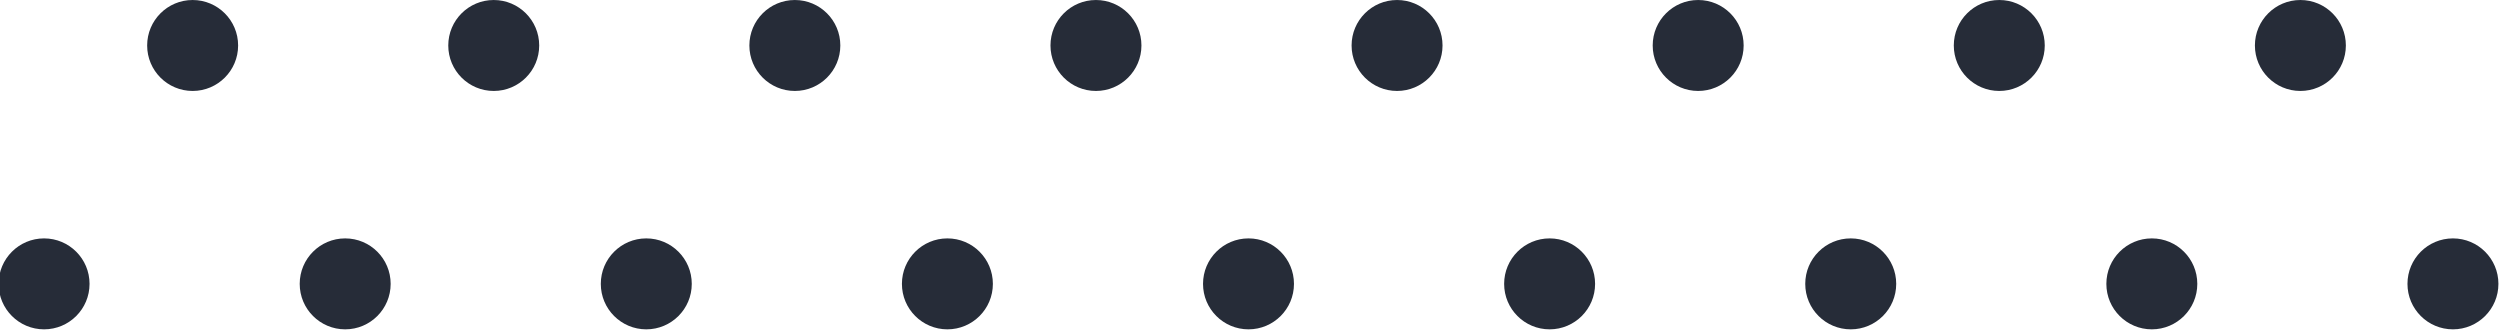
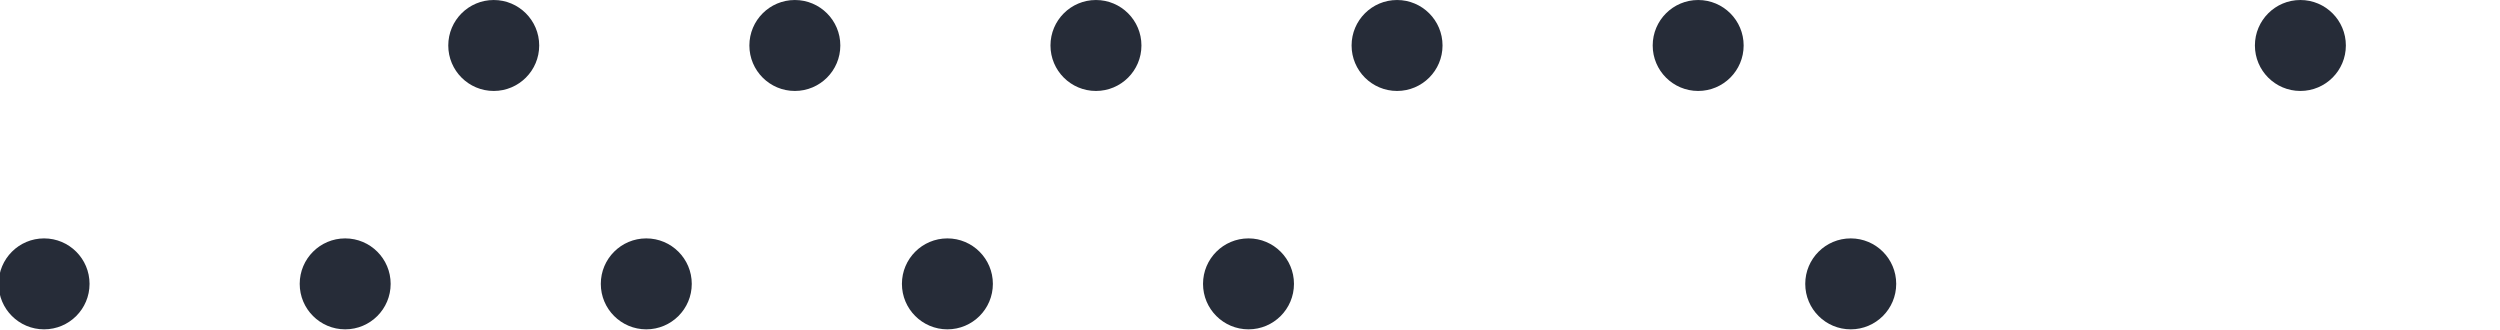
<svg xmlns="http://www.w3.org/2000/svg" width="341" height="45" viewBox="0 0 341 45" fill="none">
-   <path d="M32.479 6.204C32.479 9.629 29.7 12.406 26.275 12.406C22.85 12.406 20.072 9.629 20.072 6.204C20.072 2.778 22.85 0.001 26.275 0.001C29.7 0.001 32.479 2.778 32.479 6.204Z" fill="#262C38" />
  <path d="M73.547 6.204C73.547 9.629 70.77 12.406 67.346 12.406C63.921 12.406 61.144 9.629 61.144 6.204C61.144 2.778 63.921 0.001 67.346 0.001C70.77 0.001 73.547 2.778 73.547 6.204Z" fill="#262C38" />
  <path d="M114.62 6.204C114.62 9.629 111.843 12.406 108.418 12.406C104.991 12.406 102.215 9.629 102.215 6.204C102.215 2.778 104.991 0.001 108.418 0.001C111.843 0.001 114.62 2.778 114.62 6.204Z" fill="#262C38" />
  <path d="M155.692 6.204C155.692 9.629 152.914 12.406 149.488 12.406C146.062 12.406 143.285 9.629 143.285 6.204C143.285 2.778 146.062 0.001 149.488 0.001C152.914 0.001 155.692 2.778 155.692 6.204Z" fill="#262C38" />
  <path d="M196.761 6.204C196.761 9.629 193.985 12.406 190.56 12.406C187.135 12.406 184.357 9.629 184.357 6.204C184.357 2.778 187.135 0.001 190.56 0.001C193.985 0.001 196.761 2.778 196.761 6.204Z" fill="#262C38" />
  <path d="M237.833 6.204C237.833 9.629 235.056 12.406 231.63 12.406C228.204 12.406 225.428 9.629 225.428 6.204C225.428 2.778 228.204 0.001 231.63 0.001C235.056 0.001 237.833 2.778 237.833 6.204Z" fill="#262C38" />
-   <path d="M278.905 6.204C278.905 9.629 276.127 12.406 272.701 12.406C269.275 12.406 266.498 9.629 266.498 6.204C266.498 2.778 269.275 0.001 272.701 0.001C276.127 0.001 278.905 2.778 278.905 6.204Z" fill="#262C38" />
  <path d="M319.976 6.204C319.976 9.629 317.2 12.406 313.773 12.406C310.348 12.406 307.57 9.629 307.57 6.204C307.57 2.778 310.348 0.001 313.773 0.001C317.2 0.001 319.976 2.778 319.976 6.204Z" fill="#262C38" />
  <path d="M12.214 38.719C12.214 42.146 9.437 44.922 6.011 44.922C2.586 44.922 -0.191 42.146 -0.191 38.719C-0.191 35.294 2.586 32.517 6.011 32.517C9.437 32.517 12.214 35.294 12.214 38.719Z" fill="#262C38" />
  <path d="M53.285 38.719C53.285 42.146 50.508 44.922 47.084 44.922C43.657 44.922 40.88 42.146 40.88 38.719C40.88 35.294 43.657 32.517 47.084 32.517C50.508 32.517 53.285 35.294 53.285 38.719Z" fill="#262C38" />
  <path d="M94.357 38.719C94.357 42.146 91.579 44.922 88.153 44.922C84.728 44.922 81.95 42.146 81.95 38.719C81.95 35.294 84.728 32.517 88.153 32.517C91.579 32.517 94.357 35.294 94.357 38.719Z" fill="#262C38" />
  <path d="M135.428 38.719C135.428 42.146 132.65 44.922 129.225 44.922C125.8 44.922 123.022 42.146 123.022 38.719C123.022 35.294 125.8 32.517 129.225 32.517C132.65 32.517 135.428 35.294 135.428 38.719Z" fill="#262C38" />
  <path d="M176.498 38.719C176.498 42.146 173.722 44.922 170.297 44.922C166.87 44.922 164.093 42.146 164.093 38.719C164.093 35.294 166.87 32.517 170.297 32.517C173.722 32.517 176.498 35.294 176.498 38.719Z" fill="#262C38" />
-   <path d="M217.57 38.719C217.57 42.146 214.793 44.922 211.366 44.922C207.941 44.922 205.165 42.146 205.165 38.719C205.165 35.294 207.941 32.517 211.366 32.517C214.793 32.517 217.57 35.294 217.57 38.719Z" fill="#262C38" />
  <path d="M258.643 38.719C258.643 42.146 255.866 44.922 252.439 44.922C249.014 44.922 246.236 42.146 246.236 38.719C246.236 35.294 249.014 32.517 252.439 32.517C255.866 32.517 258.643 35.294 258.643 38.719Z" fill="#262C38" />
-   <path d="M299.712 38.719C299.712 42.146 296.936 44.922 293.51 44.922C290.085 44.922 287.308 42.146 287.308 38.719C287.308 35.294 290.085 32.517 293.51 32.517C296.936 32.517 299.712 35.294 299.712 38.719Z" fill="#262C38" />
-   <path d="M340.784 38.719C340.784 42.146 338.007 44.922 334.582 44.922C331.155 44.922 328.379 42.146 328.379 38.719C328.379 35.294 331.155 32.517 334.582 32.517C338.007 32.517 340.784 35.294 340.784 38.719Z" fill="#262C38" />
</svg>